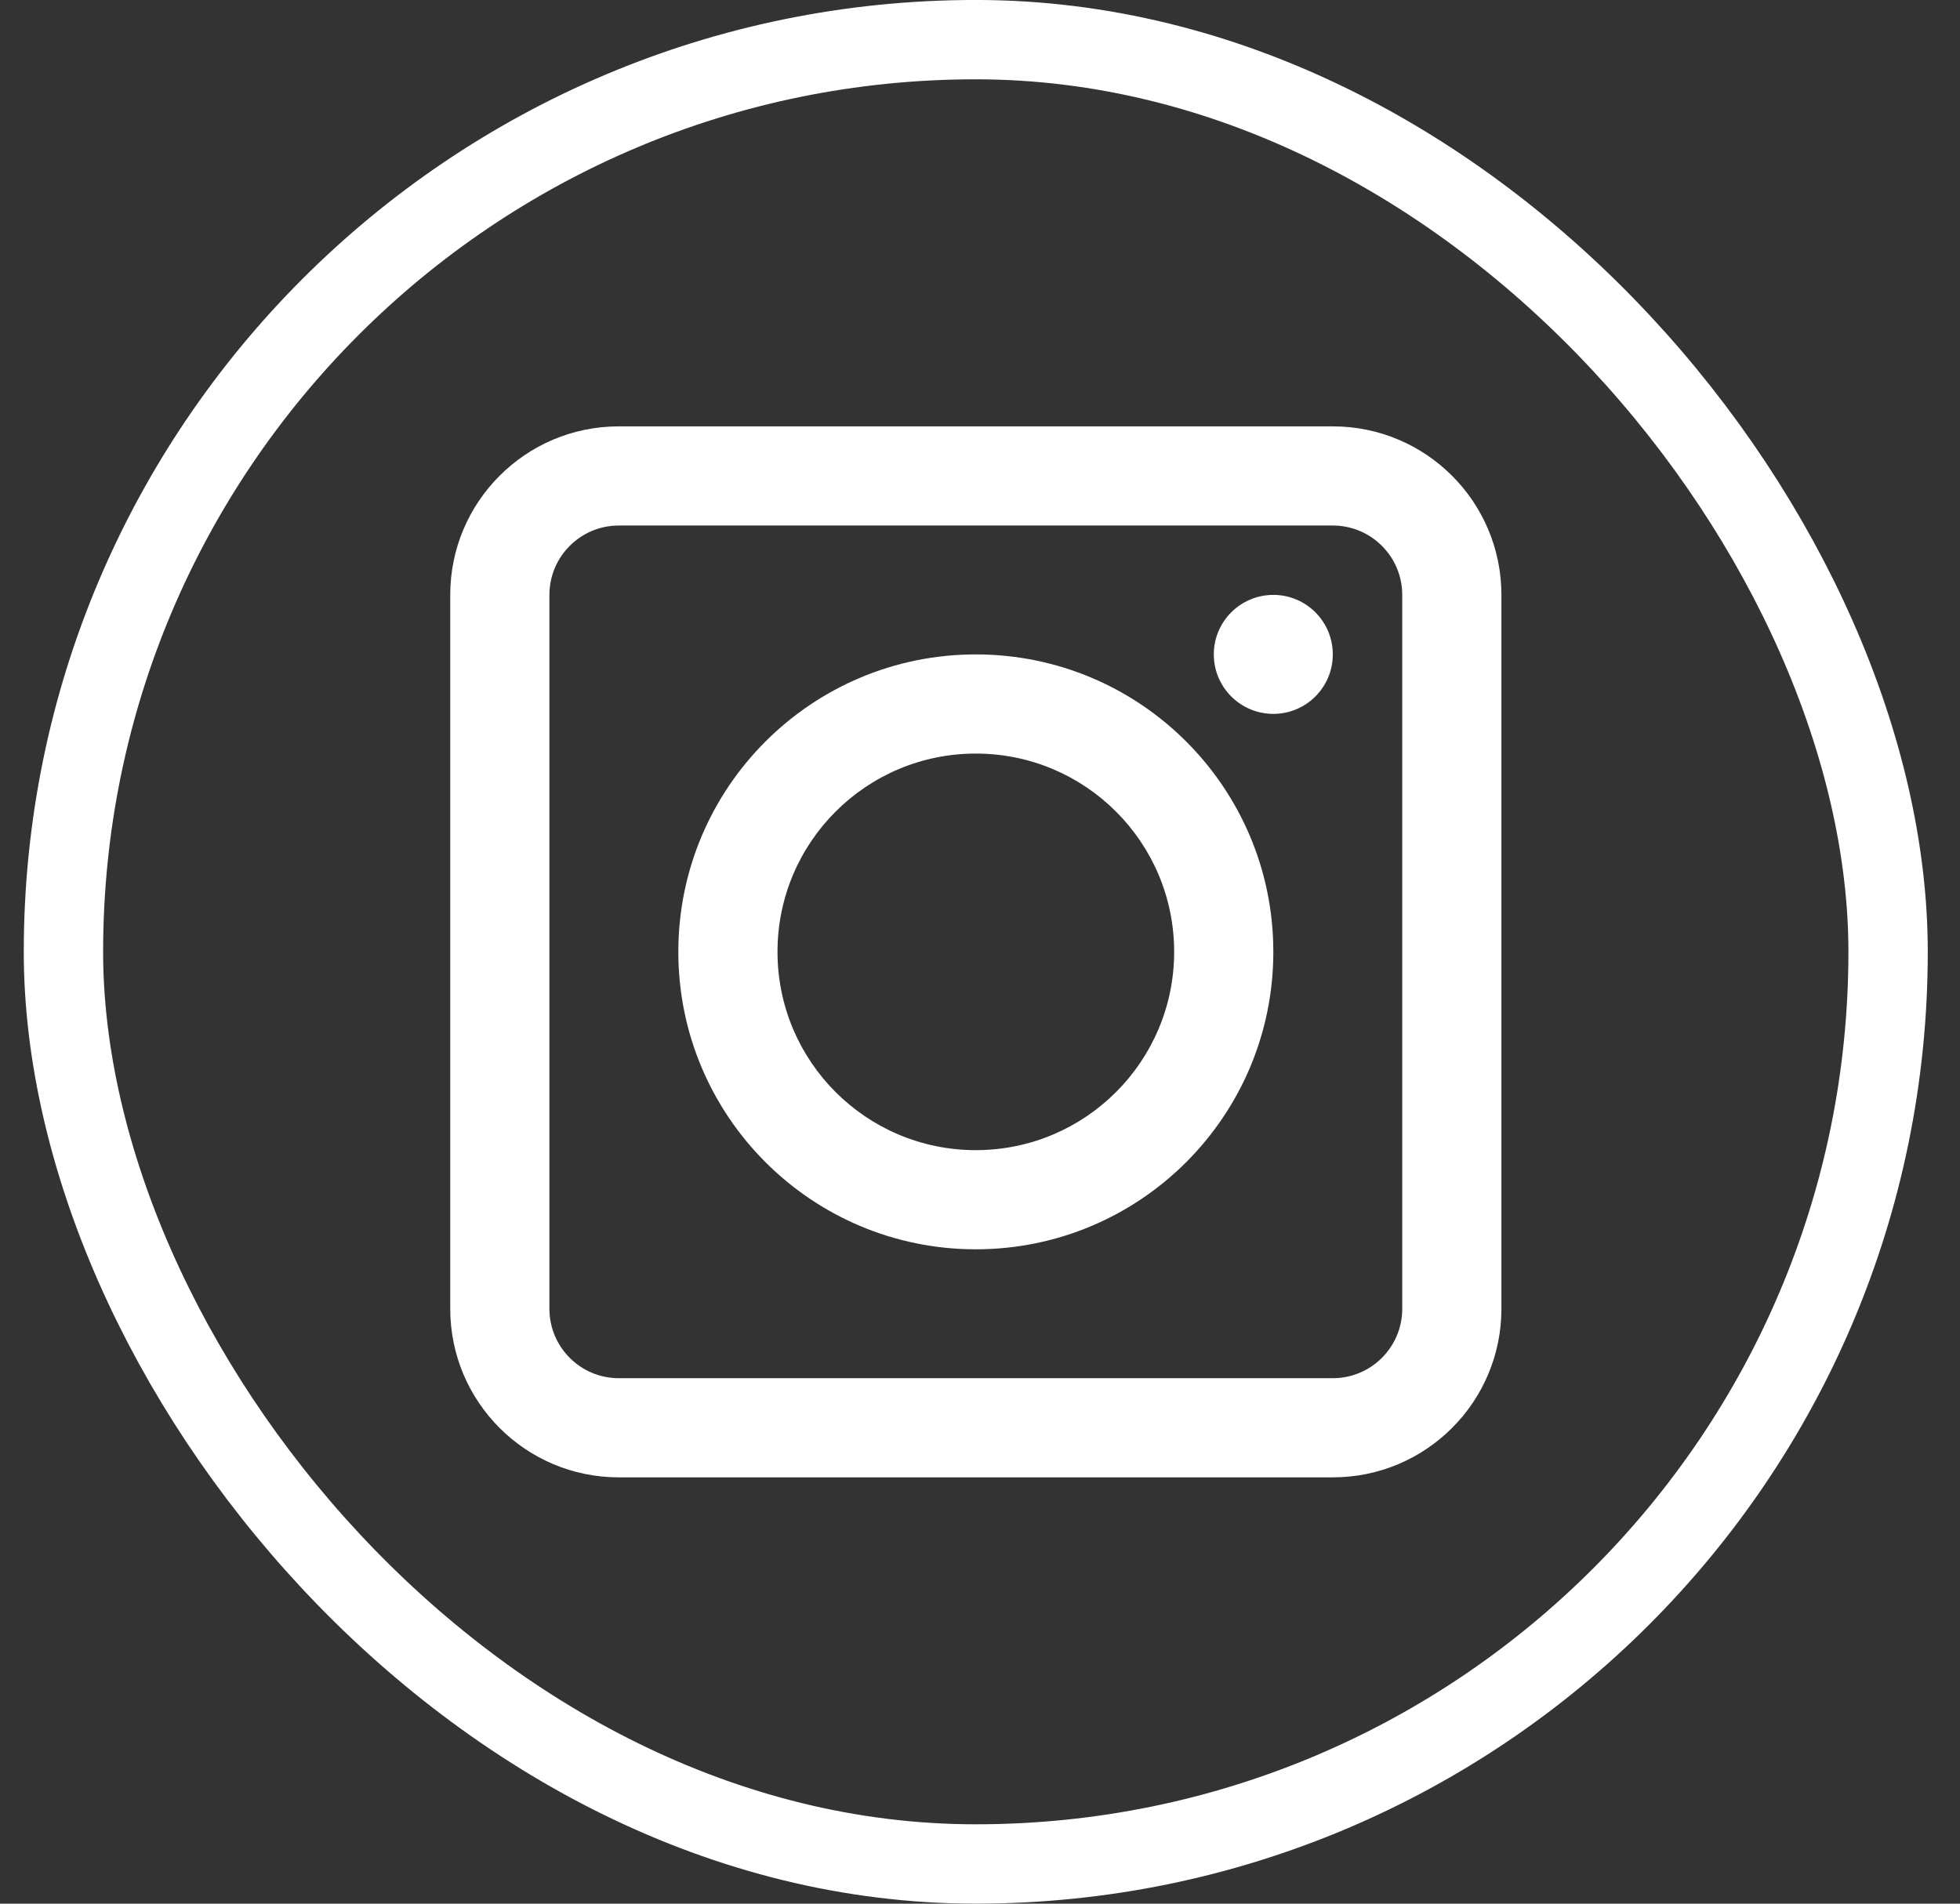
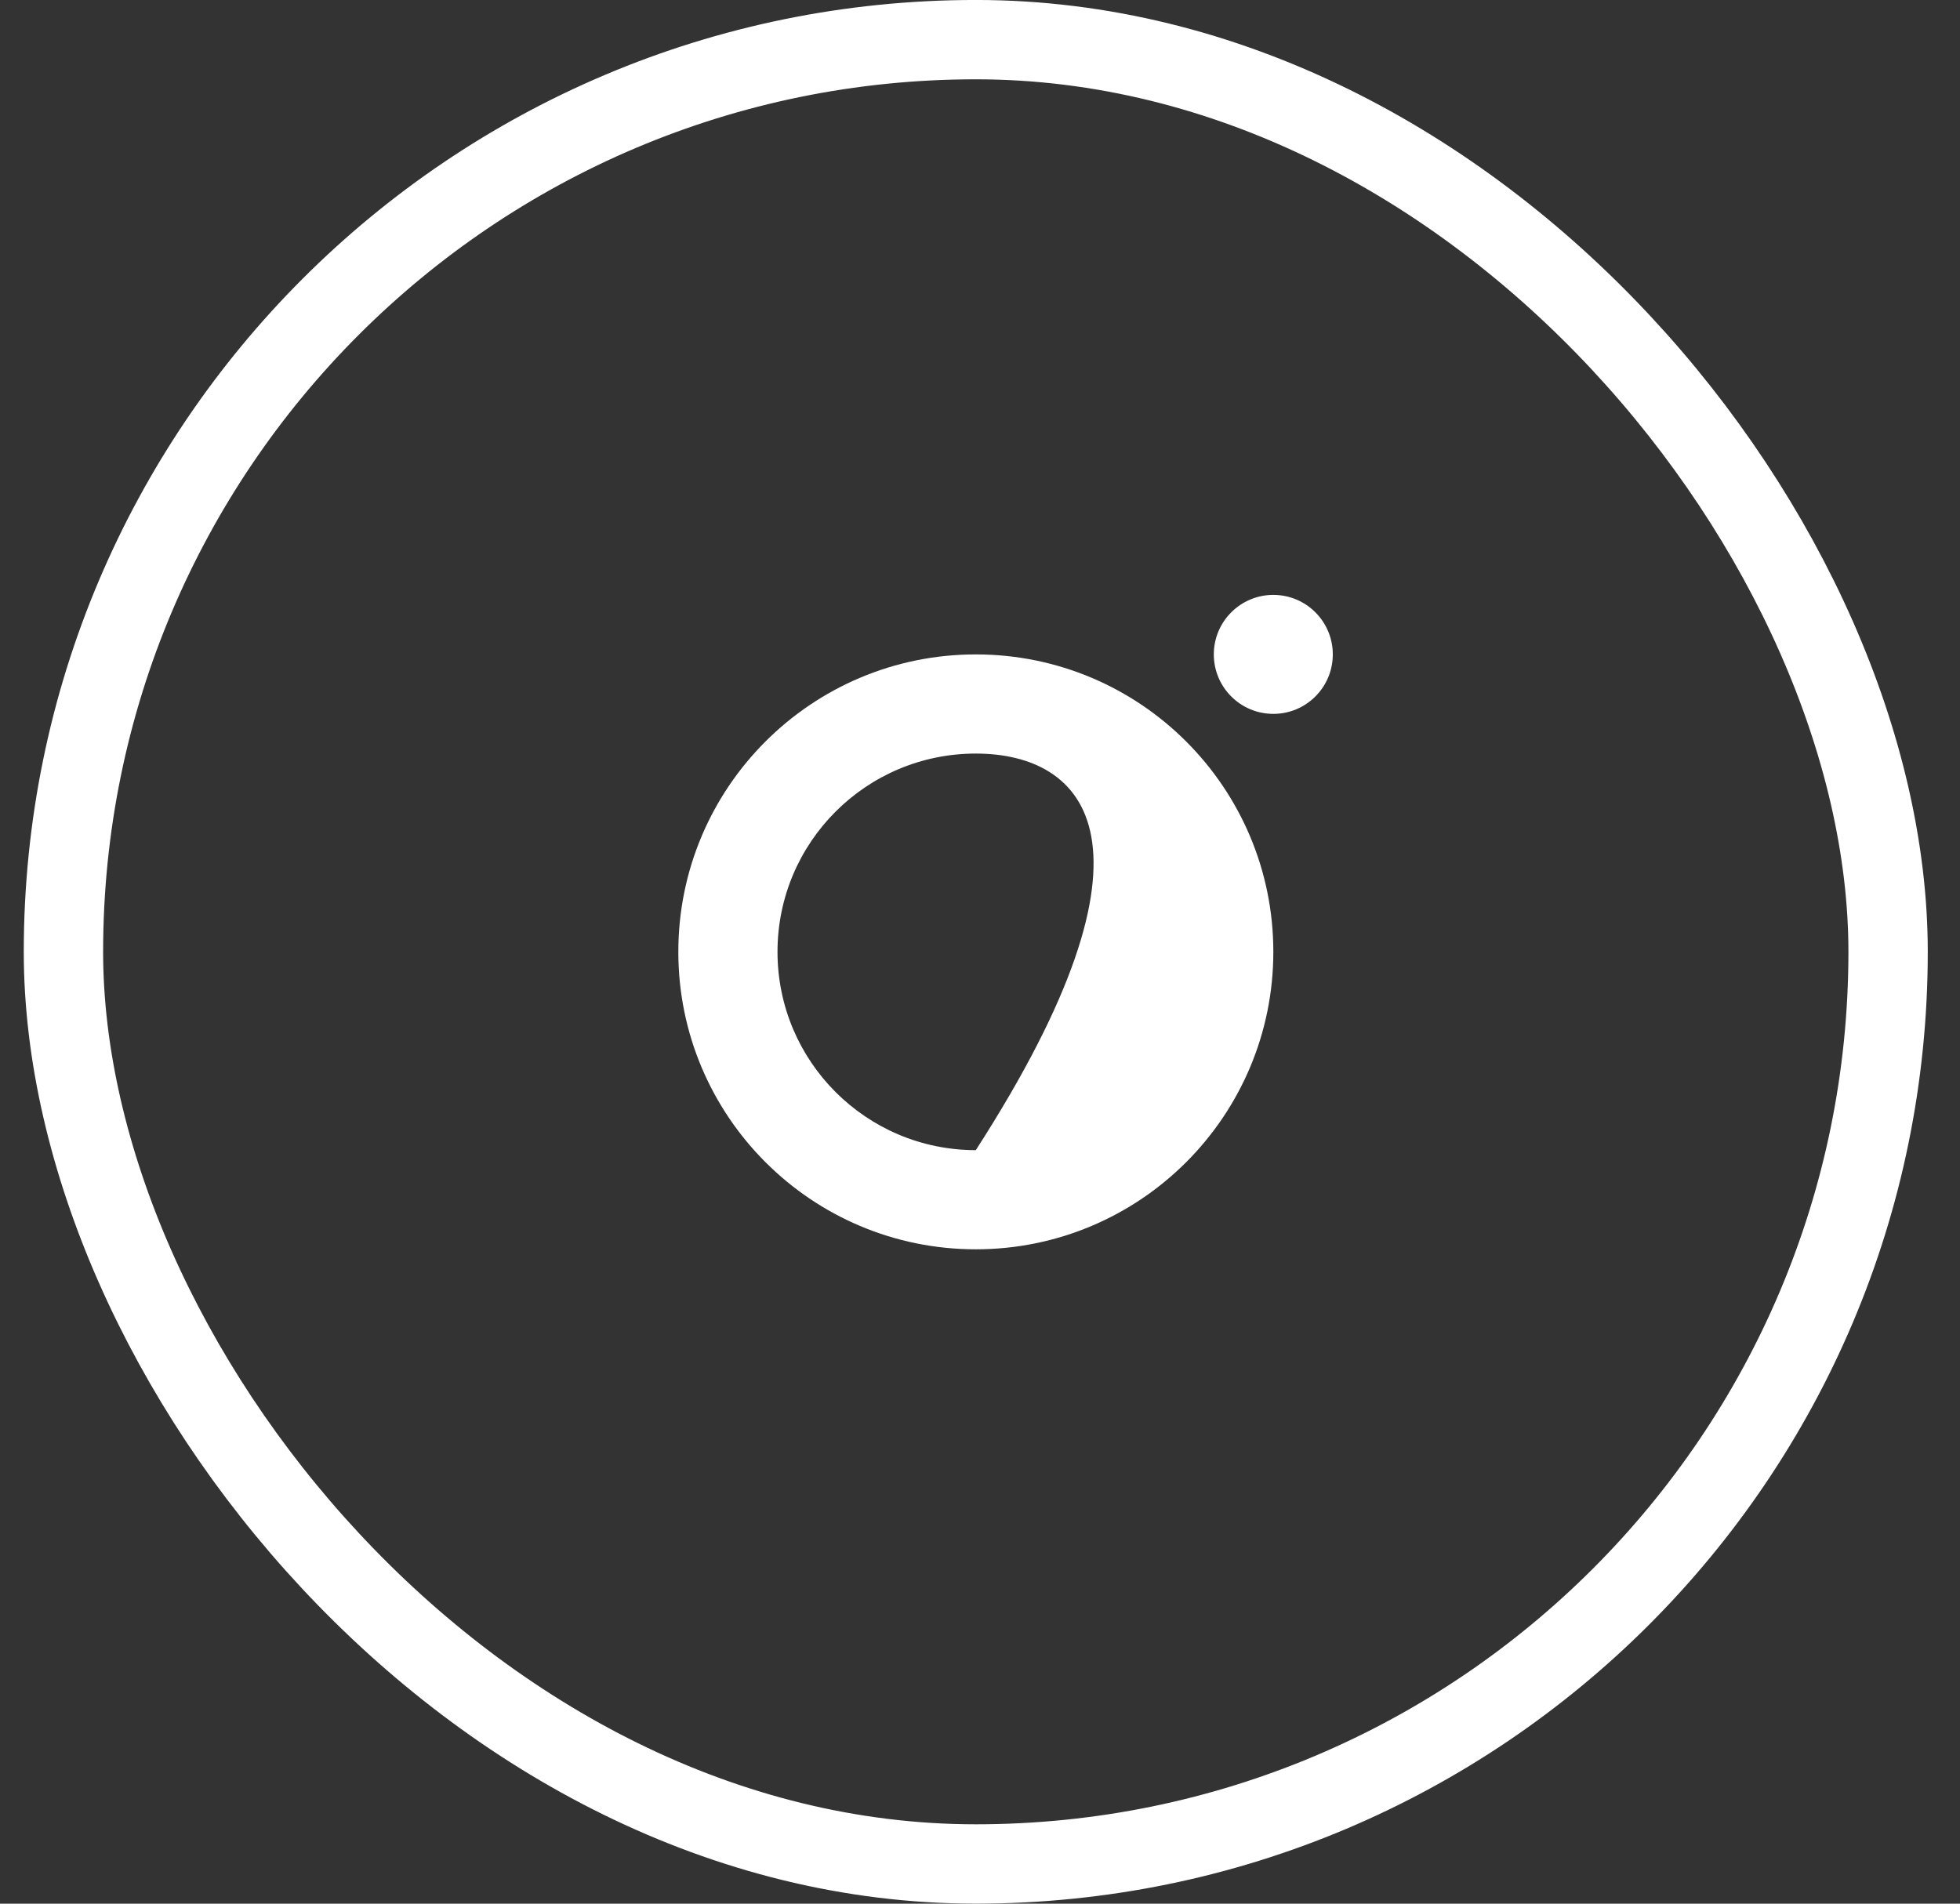
<svg xmlns="http://www.w3.org/2000/svg" width="35" height="34" viewBox="0 0 35 34" fill="none">
  <rect x="0" y="0" width="35" height="34" fill="#333333" stroke="none" />
-   <path fill-rule="evenodd" clip-rule="evenodd" d="M8.04 10.625C8.04 8.963 9.388 7.615 11.05 7.615H23.8C25.463 7.615 26.811 8.963 26.811 10.625V23.375C26.811 25.038 25.463 26.386 23.8 26.386H11.05C9.388 26.386 8.04 25.038 8.04 23.375V10.625ZM11.05 9.386C10.366 9.386 9.811 9.941 9.811 10.625V23.375C9.811 24.06 10.366 24.615 11.05 24.615H23.8C24.485 24.615 25.04 24.06 25.04 23.375V10.625C25.04 9.941 24.485 9.386 23.8 9.386H11.05Z" fill="white" />
-   <path fill-rule="evenodd" clip-rule="evenodd" d="M17.425 20.542C19.381 20.542 20.967 18.956 20.967 17C20.967 15.044 19.381 13.459 17.425 13.459C15.469 13.459 13.884 15.044 13.884 17C13.884 18.956 15.469 20.542 17.425 20.542ZM17.425 22.313C20.36 22.313 22.738 19.934 22.738 17C22.738 14.066 20.36 11.688 17.425 11.688C14.491 11.688 12.113 14.066 12.113 17C12.113 19.934 14.491 22.313 17.425 22.313Z" fill="white" />
+   <path fill-rule="evenodd" clip-rule="evenodd" d="M17.425 20.542C20.967 15.044 19.381 13.459 17.425 13.459C15.469 13.459 13.884 15.044 13.884 17C13.884 18.956 15.469 20.542 17.425 20.542ZM17.425 22.313C20.36 22.313 22.738 19.934 22.738 17C22.738 14.066 20.36 11.688 17.425 11.688C14.491 11.688 12.113 14.066 12.113 17C12.113 19.934 14.491 22.313 17.425 22.313Z" fill="white" />
  <path d="M23.8 11.688C23.8 12.274 23.325 12.75 22.738 12.75C22.151 12.75 21.675 12.274 21.675 11.688C21.675 11.101 22.151 10.625 22.738 10.625C23.325 10.625 23.8 11.101 23.8 11.688Z" fill="white" />
  <rect x="1.133" y="0.708" width="32.583" height="32.583" rx="16.292" stroke="white" stroke-width="1.417" />
</svg>